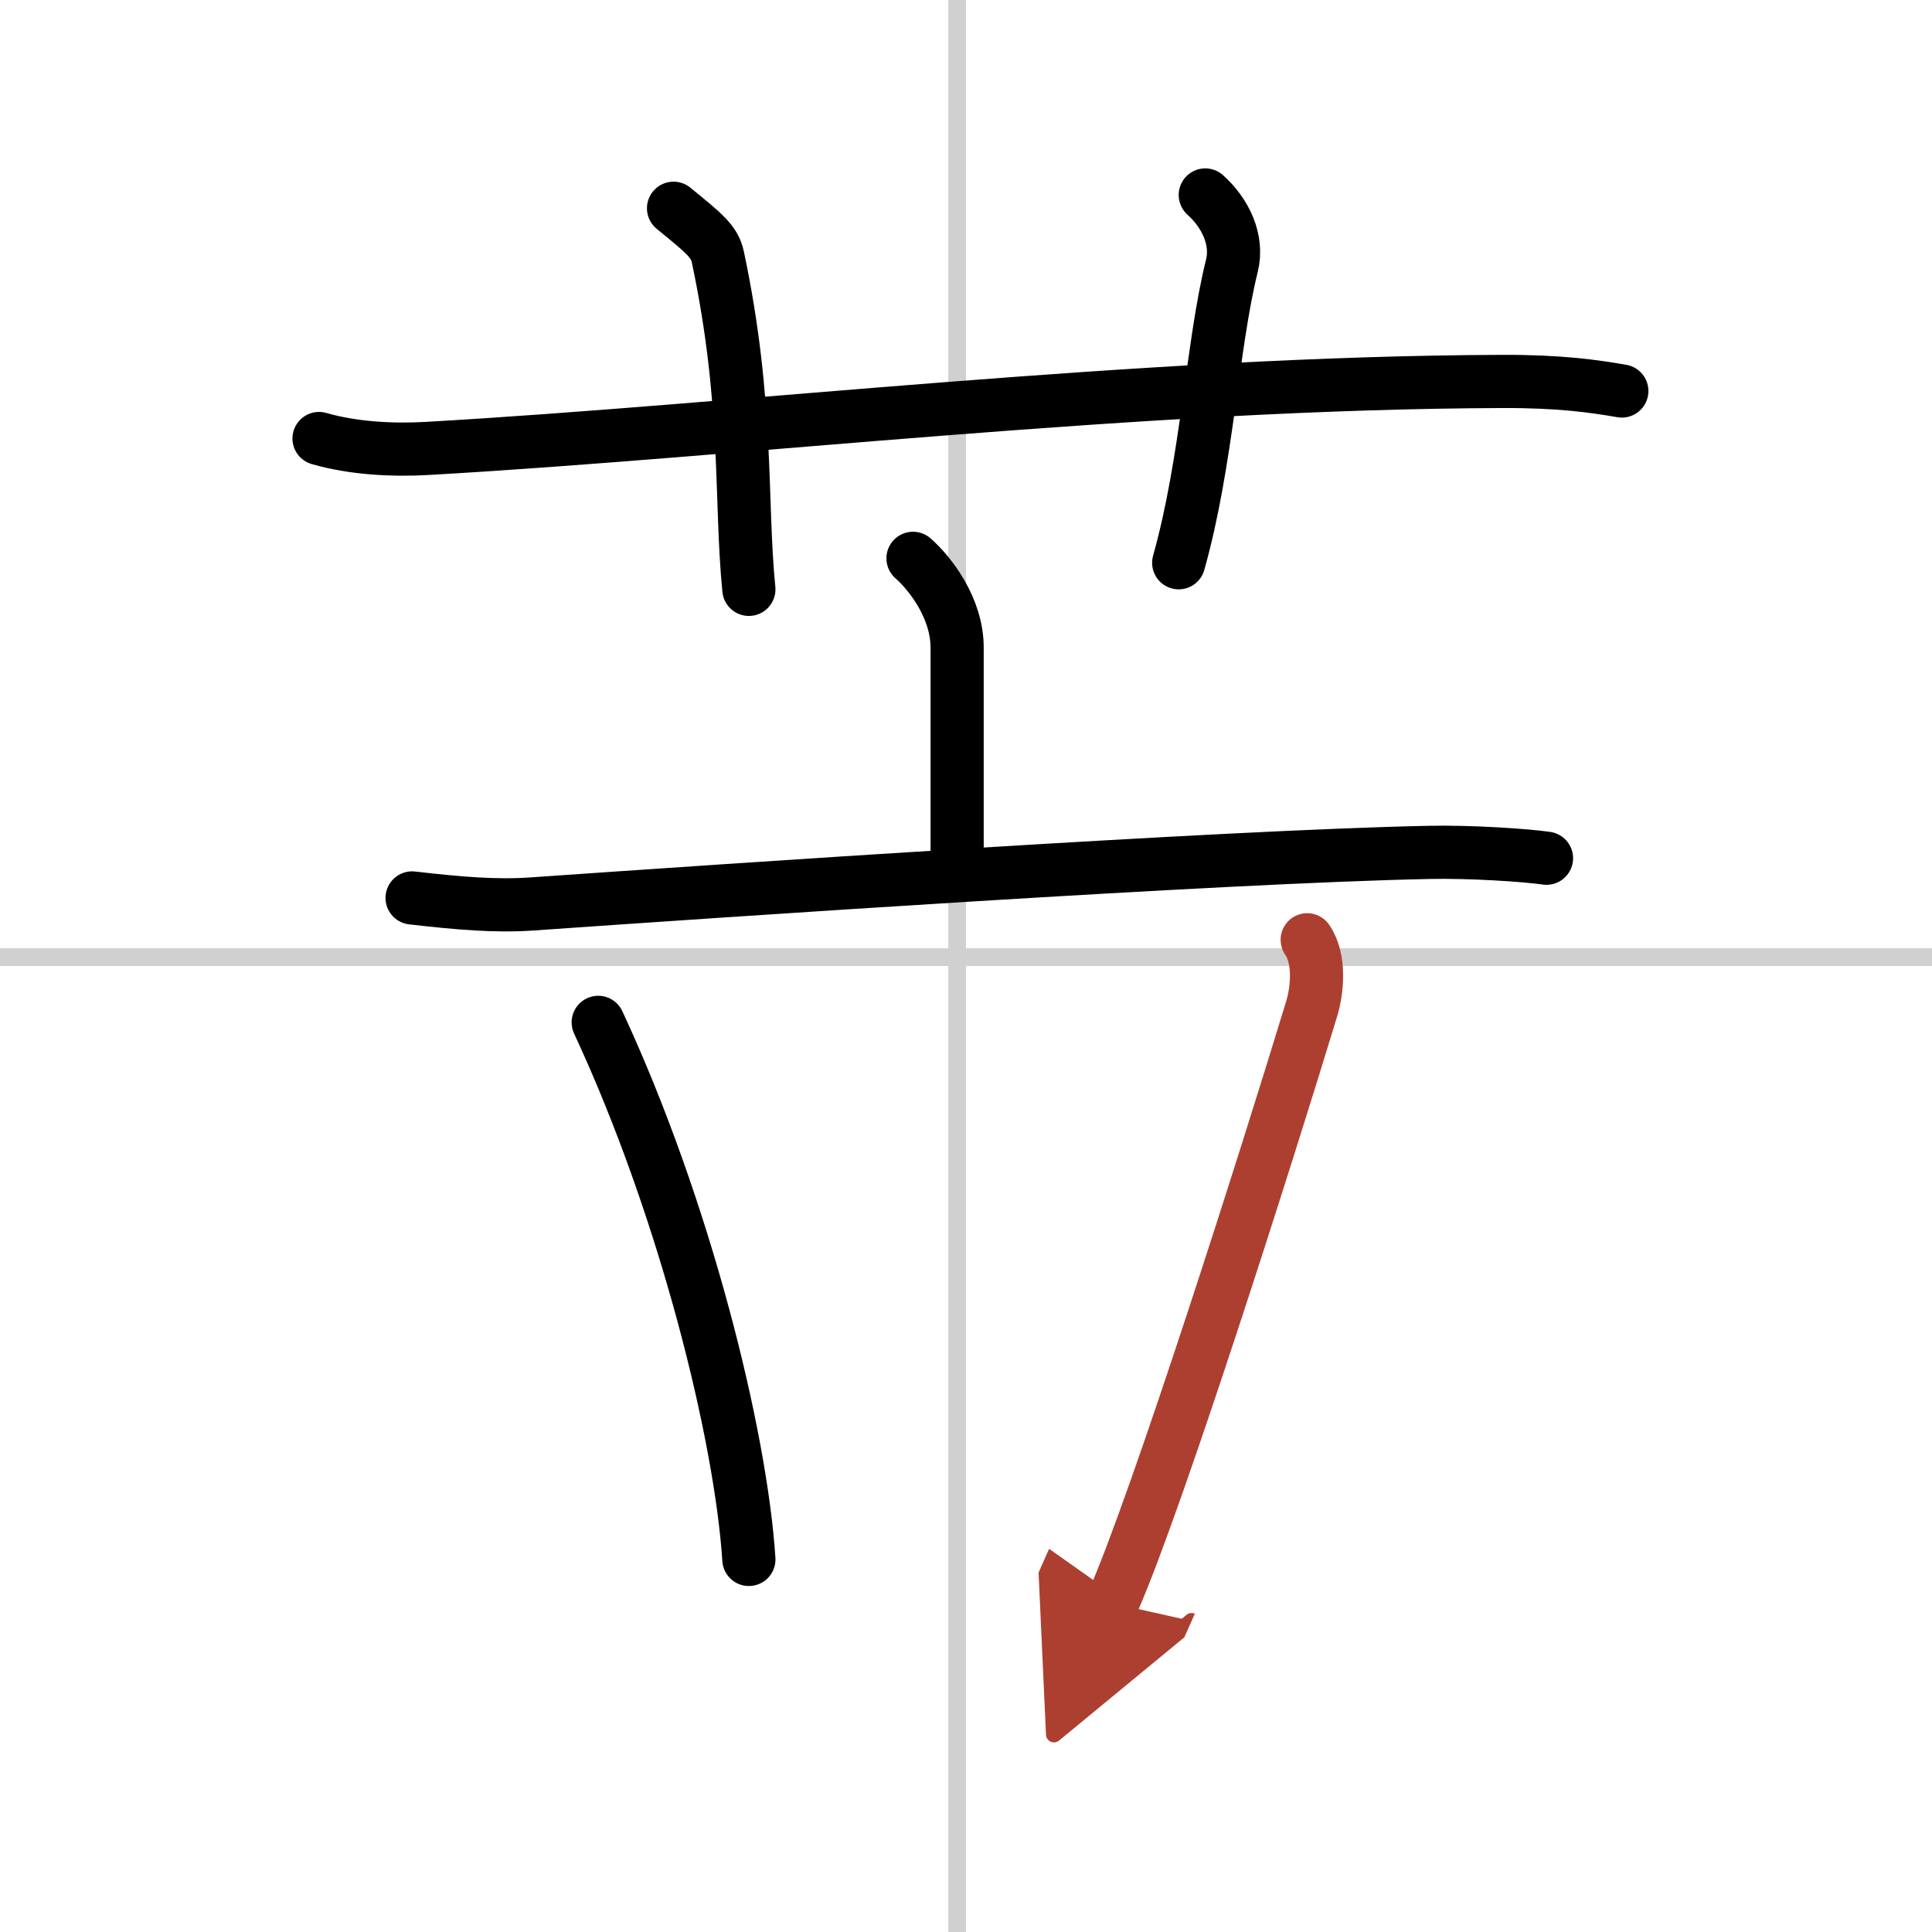
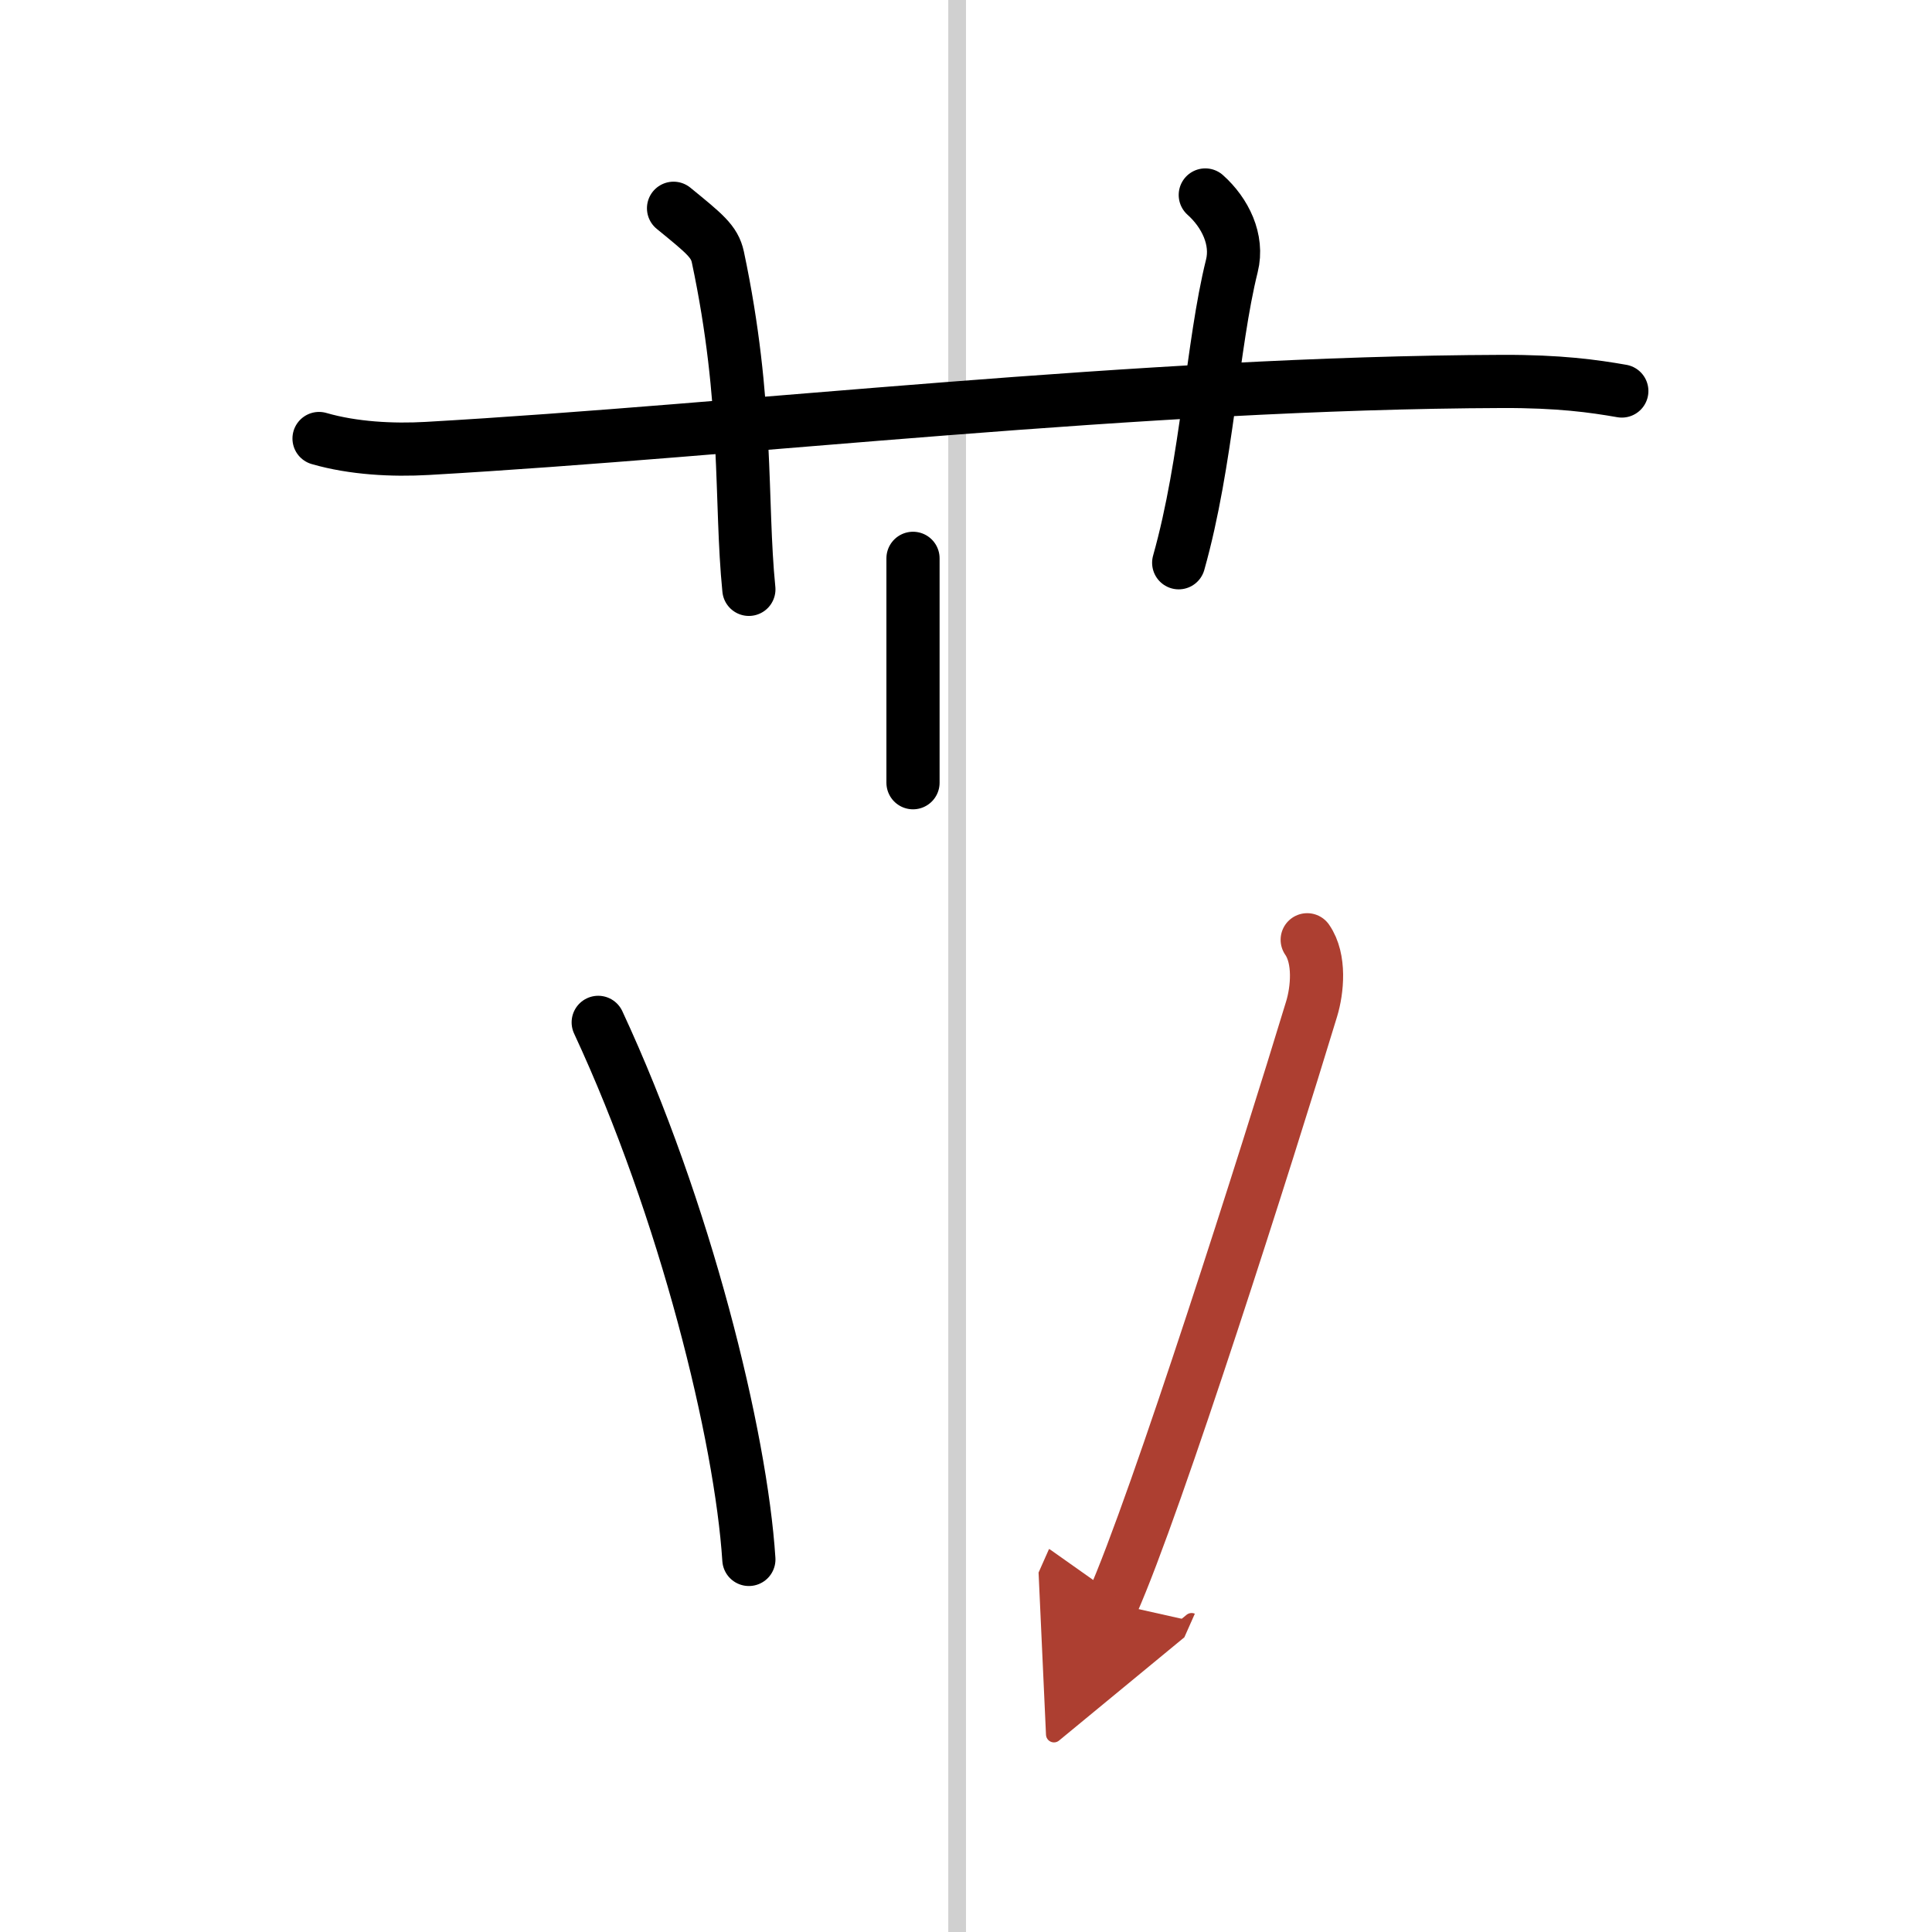
<svg xmlns="http://www.w3.org/2000/svg" width="400" height="400" viewBox="0 0 109 109">
  <defs>
    <marker id="a" markerWidth="4" orient="auto" refX="1" refY="5" viewBox="0 0 10 10">
      <polyline points="0 0 10 5 0 10 1 5" fill="#ad3f31" stroke="#ad3f31" />
    </marker>
  </defs>
  <g fill="none" stroke="#000" stroke-linecap="round" stroke-linejoin="round" stroke-width="3">
    <rect width="100%" height="100%" fill="#fff" stroke="#fff" />
    <line x1="54" x2="54" y2="109" stroke="#d0d0d0" stroke-width="1" />
-     <line x2="109" y1="54" y2="54" stroke="#d0d0d0" stroke-width="1" />
    <path d="m18 24.74c1.93 0.56 4.17 0.67 6.1 0.56 17.71-1.01 40.24-3.71 60.66-3.78 3.21-0.01 5.14 0.26 6.74 0.54" />
    <path d="m38 11.75c1.75 1.43 2.31 1.87 2.5 2.75 1.75 8.25 1.25 13.75 1.75 18.75" />
    <path d="m68 11c1.12 1 1.87 2.52 1.5 4-1.12 4.5-1.38 11-3 16.75" />
-     <path d="m51.51 31.5c0.99 0.87 2.49 2.82 2.49 5.04v12.66" />
-     <path d="m23.25 50.66c2.68 0.31 4.75 0.48 6.76 0.34 10.74-0.75 38.81-2.67 50.62-2.91 2.3-0.05 5.47 0.16 6.62 0.33" />
+     <path d="m51.51 31.5v12.66" />
    <path d="m33.75 57.68c4.92 10.58 8.05 23.33 8.5 30.3" />
    <path d="m73.75 53.02c0.75 1.08 0.57 2.85 0.25 3.9-2.5 8.23-8.75 27.9-11.25 33.53" marker-end="url(#a)" stroke="#ad3f31" />
  </g>
</svg>